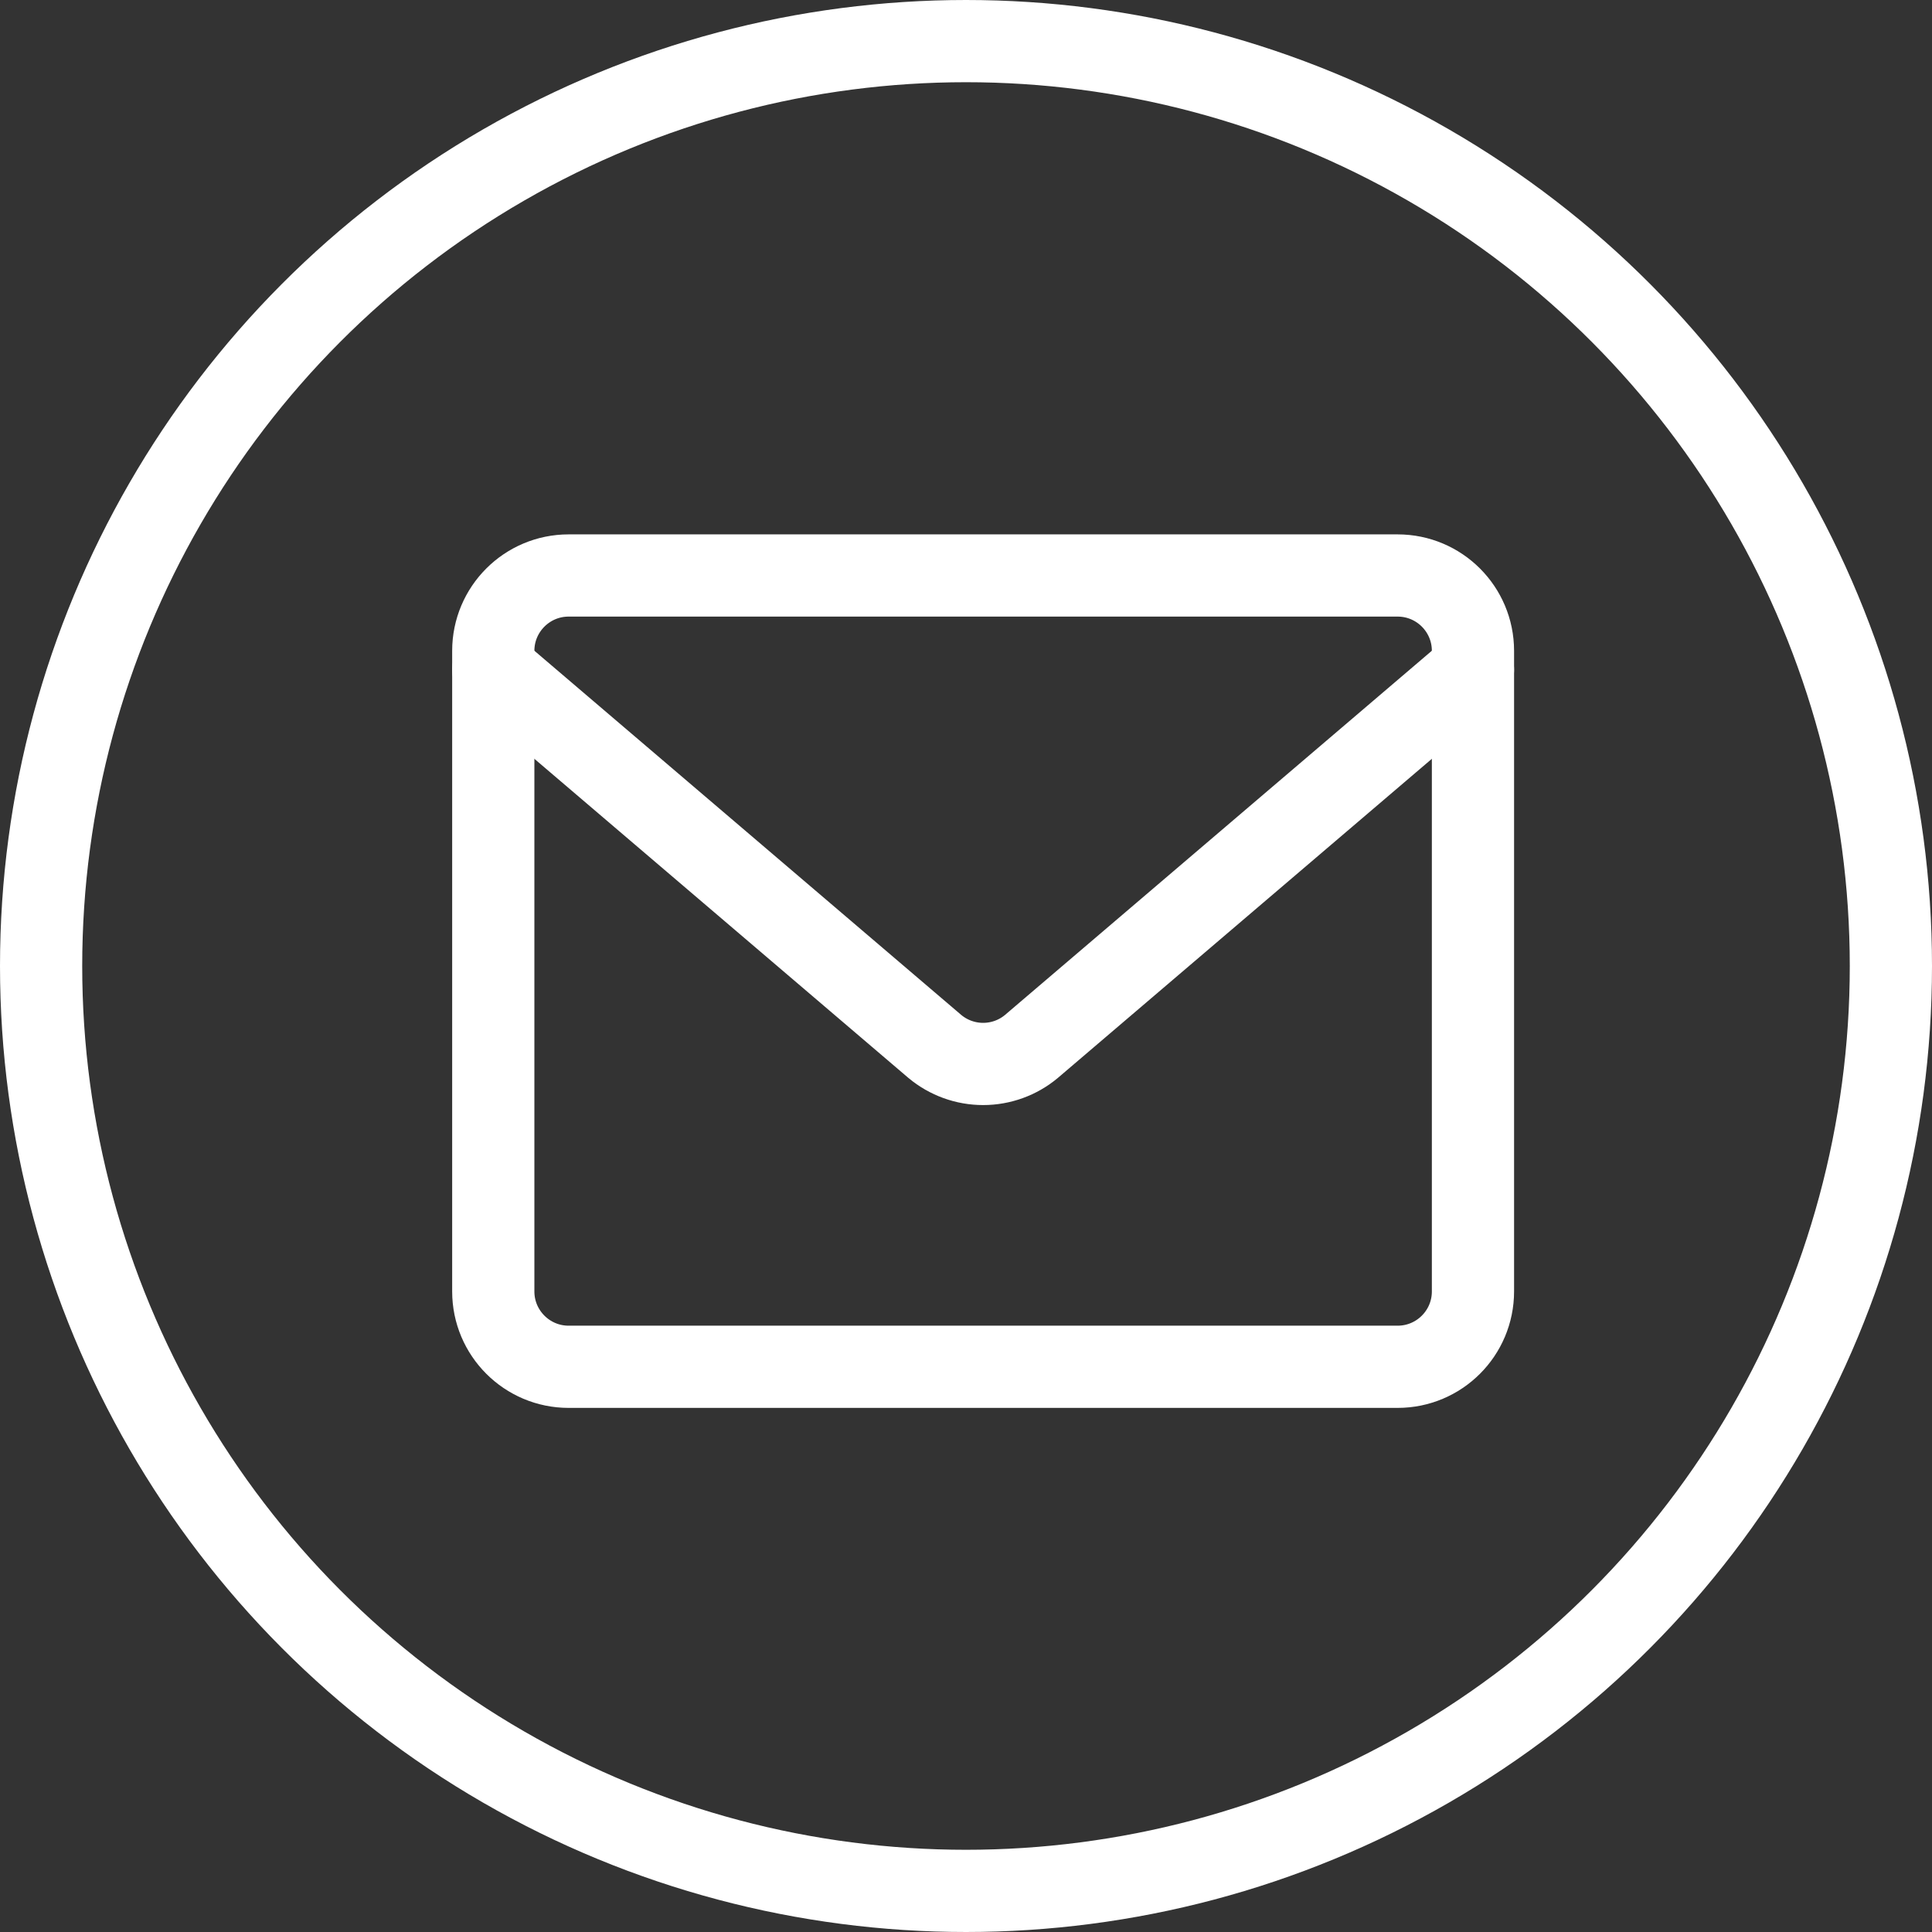
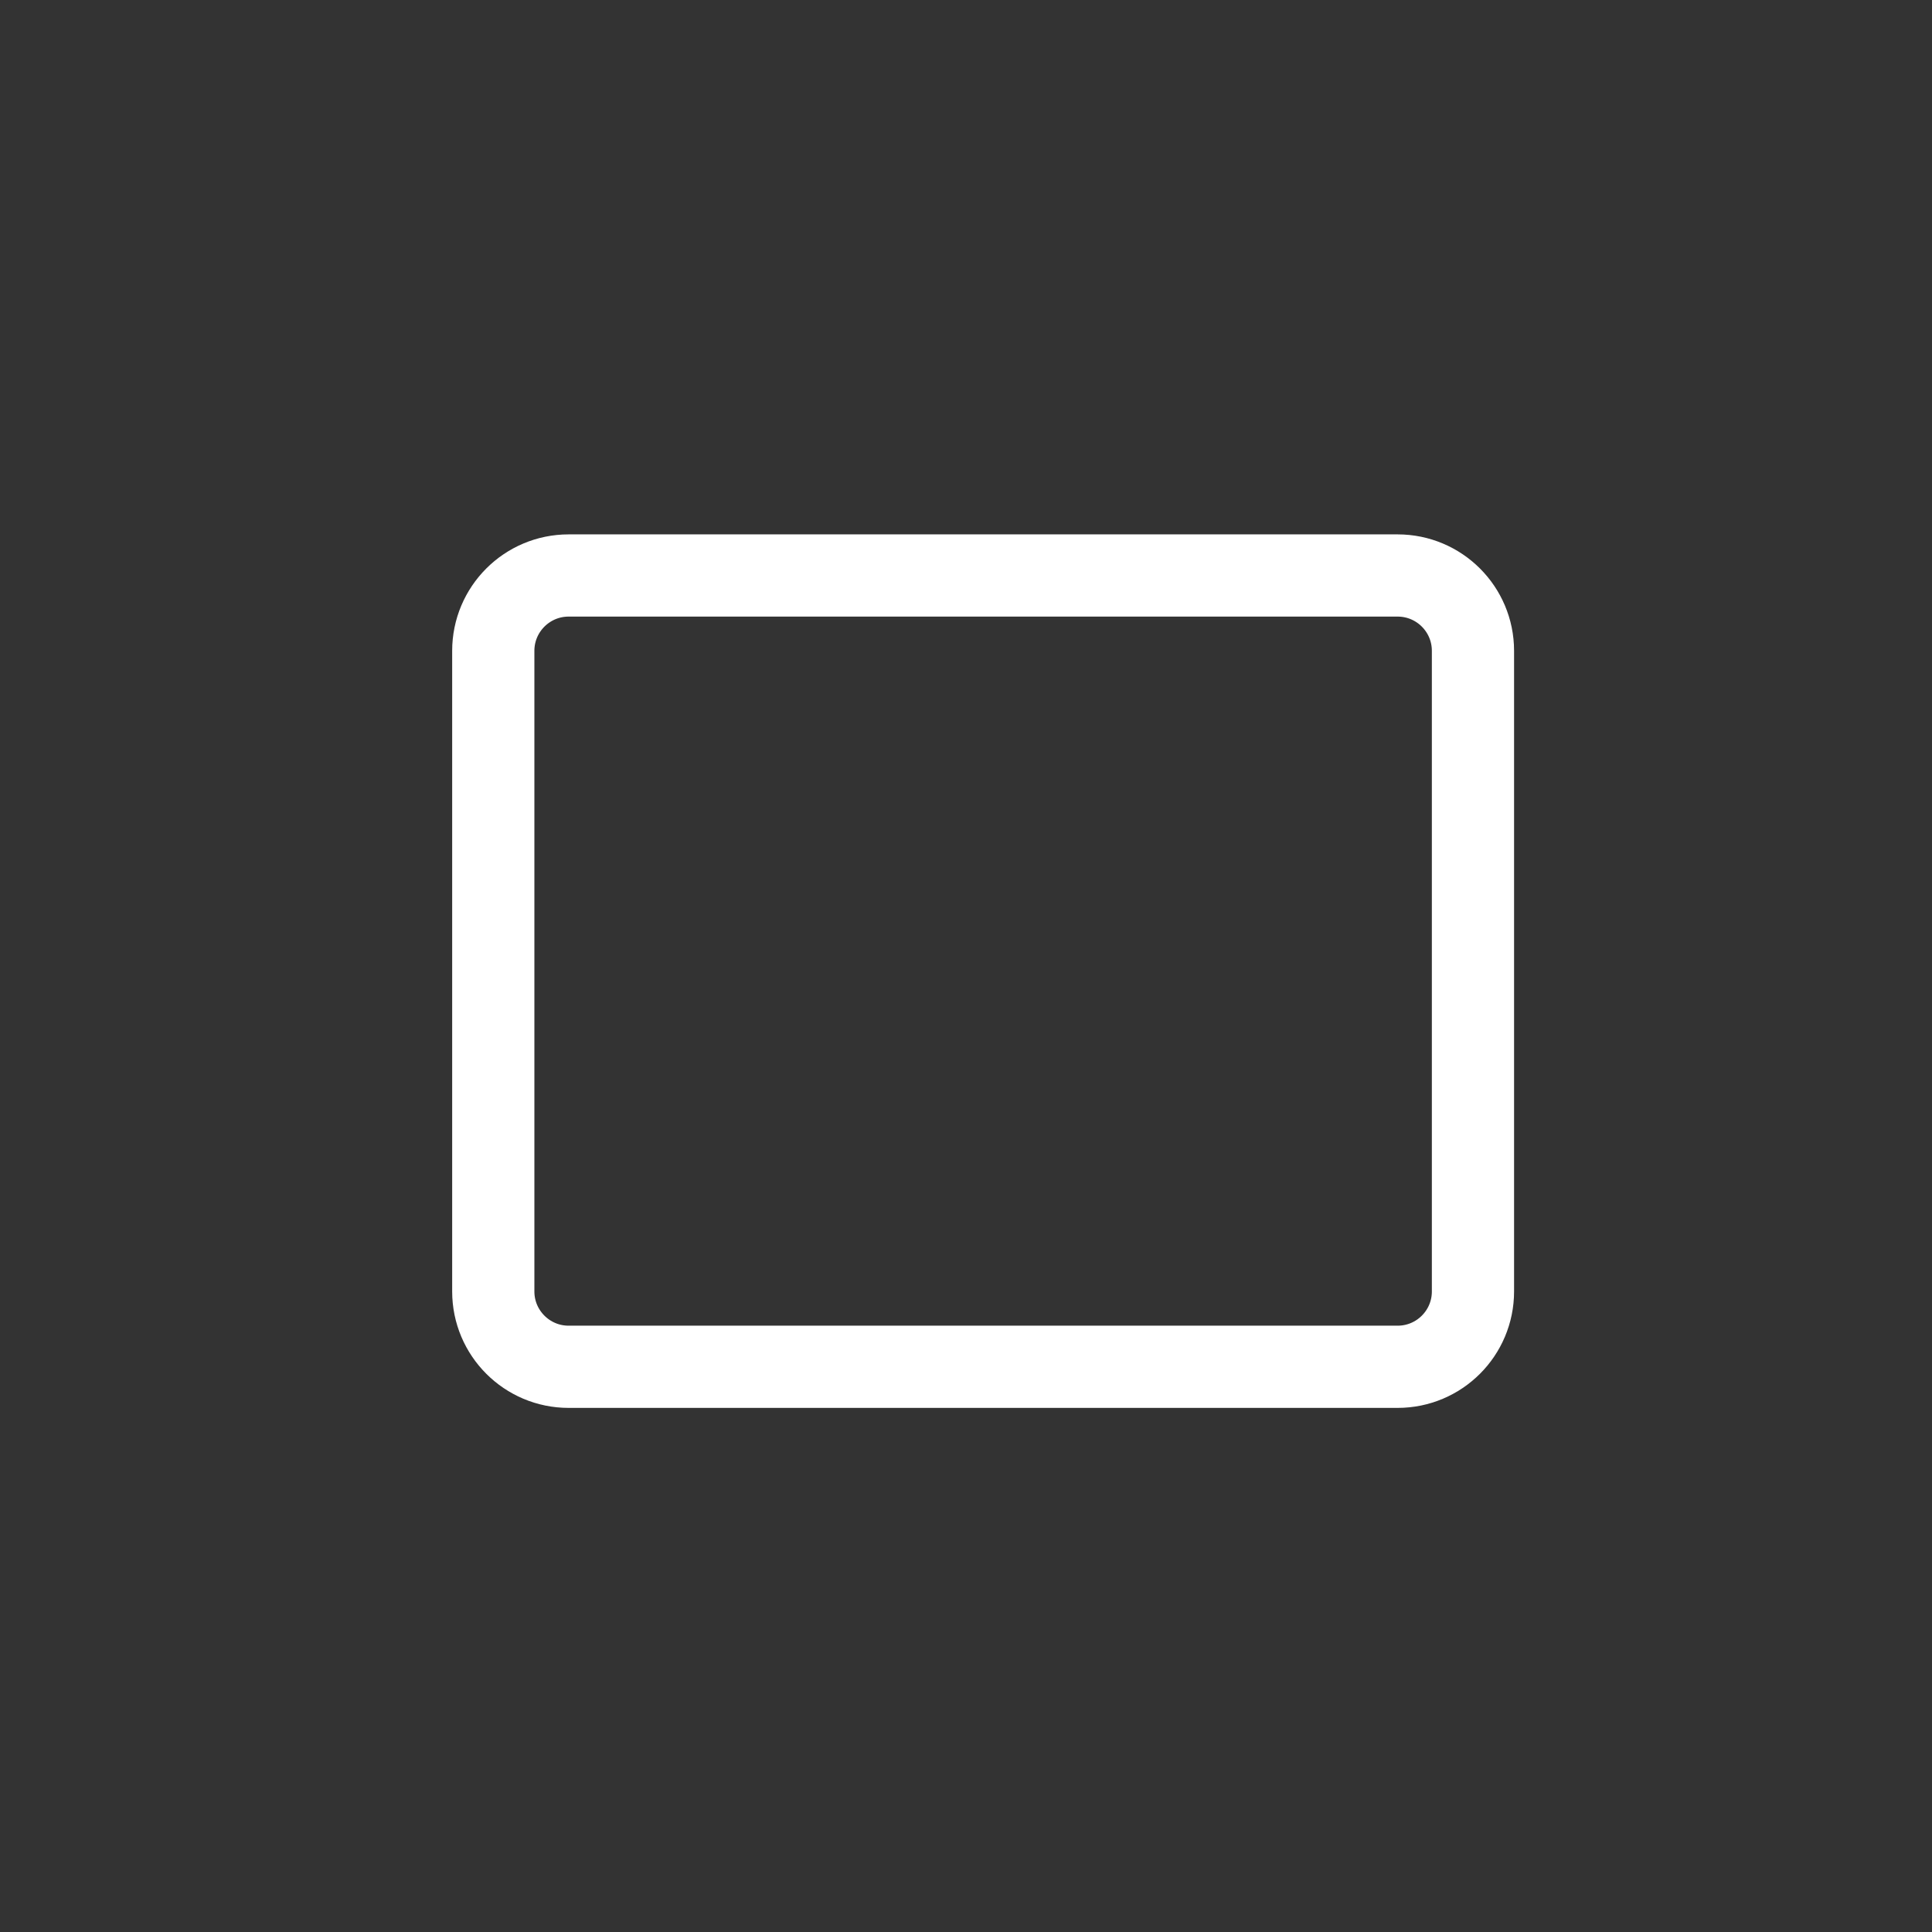
<svg xmlns="http://www.w3.org/2000/svg" width="47" height="47" viewBox="0 0 47 47" fill="none">
  <rect x="0" y="0" width="47" height="47" fill="#333333" stroke="none" />
  <path d="M34 14H13.833C12.821 14 12 14.821 12 15.833V31.417C12 32.429 12.821 33.25 13.833 33.25H34C35.013 33.25 35.833 32.429 35.833 31.417V15.833C35.833 14.821 35.013 14 34 14Z" stroke="white" stroke-width="2" stroke-linecap="round" stroke-linejoin="round" />
-   <path d="M12 16.292L22.743 25.458C23.073 25.733 23.488 25.883 23.917 25.883C24.345 25.883 24.761 25.733 25.09 25.458L35.833 16.292" stroke="white" stroke-width="2" stroke-linecap="round" stroke-linejoin="round" />
-   <circle cx="23.5" cy="23.5" r="22.5" stroke="white" stroke-width="2" />
</svg>